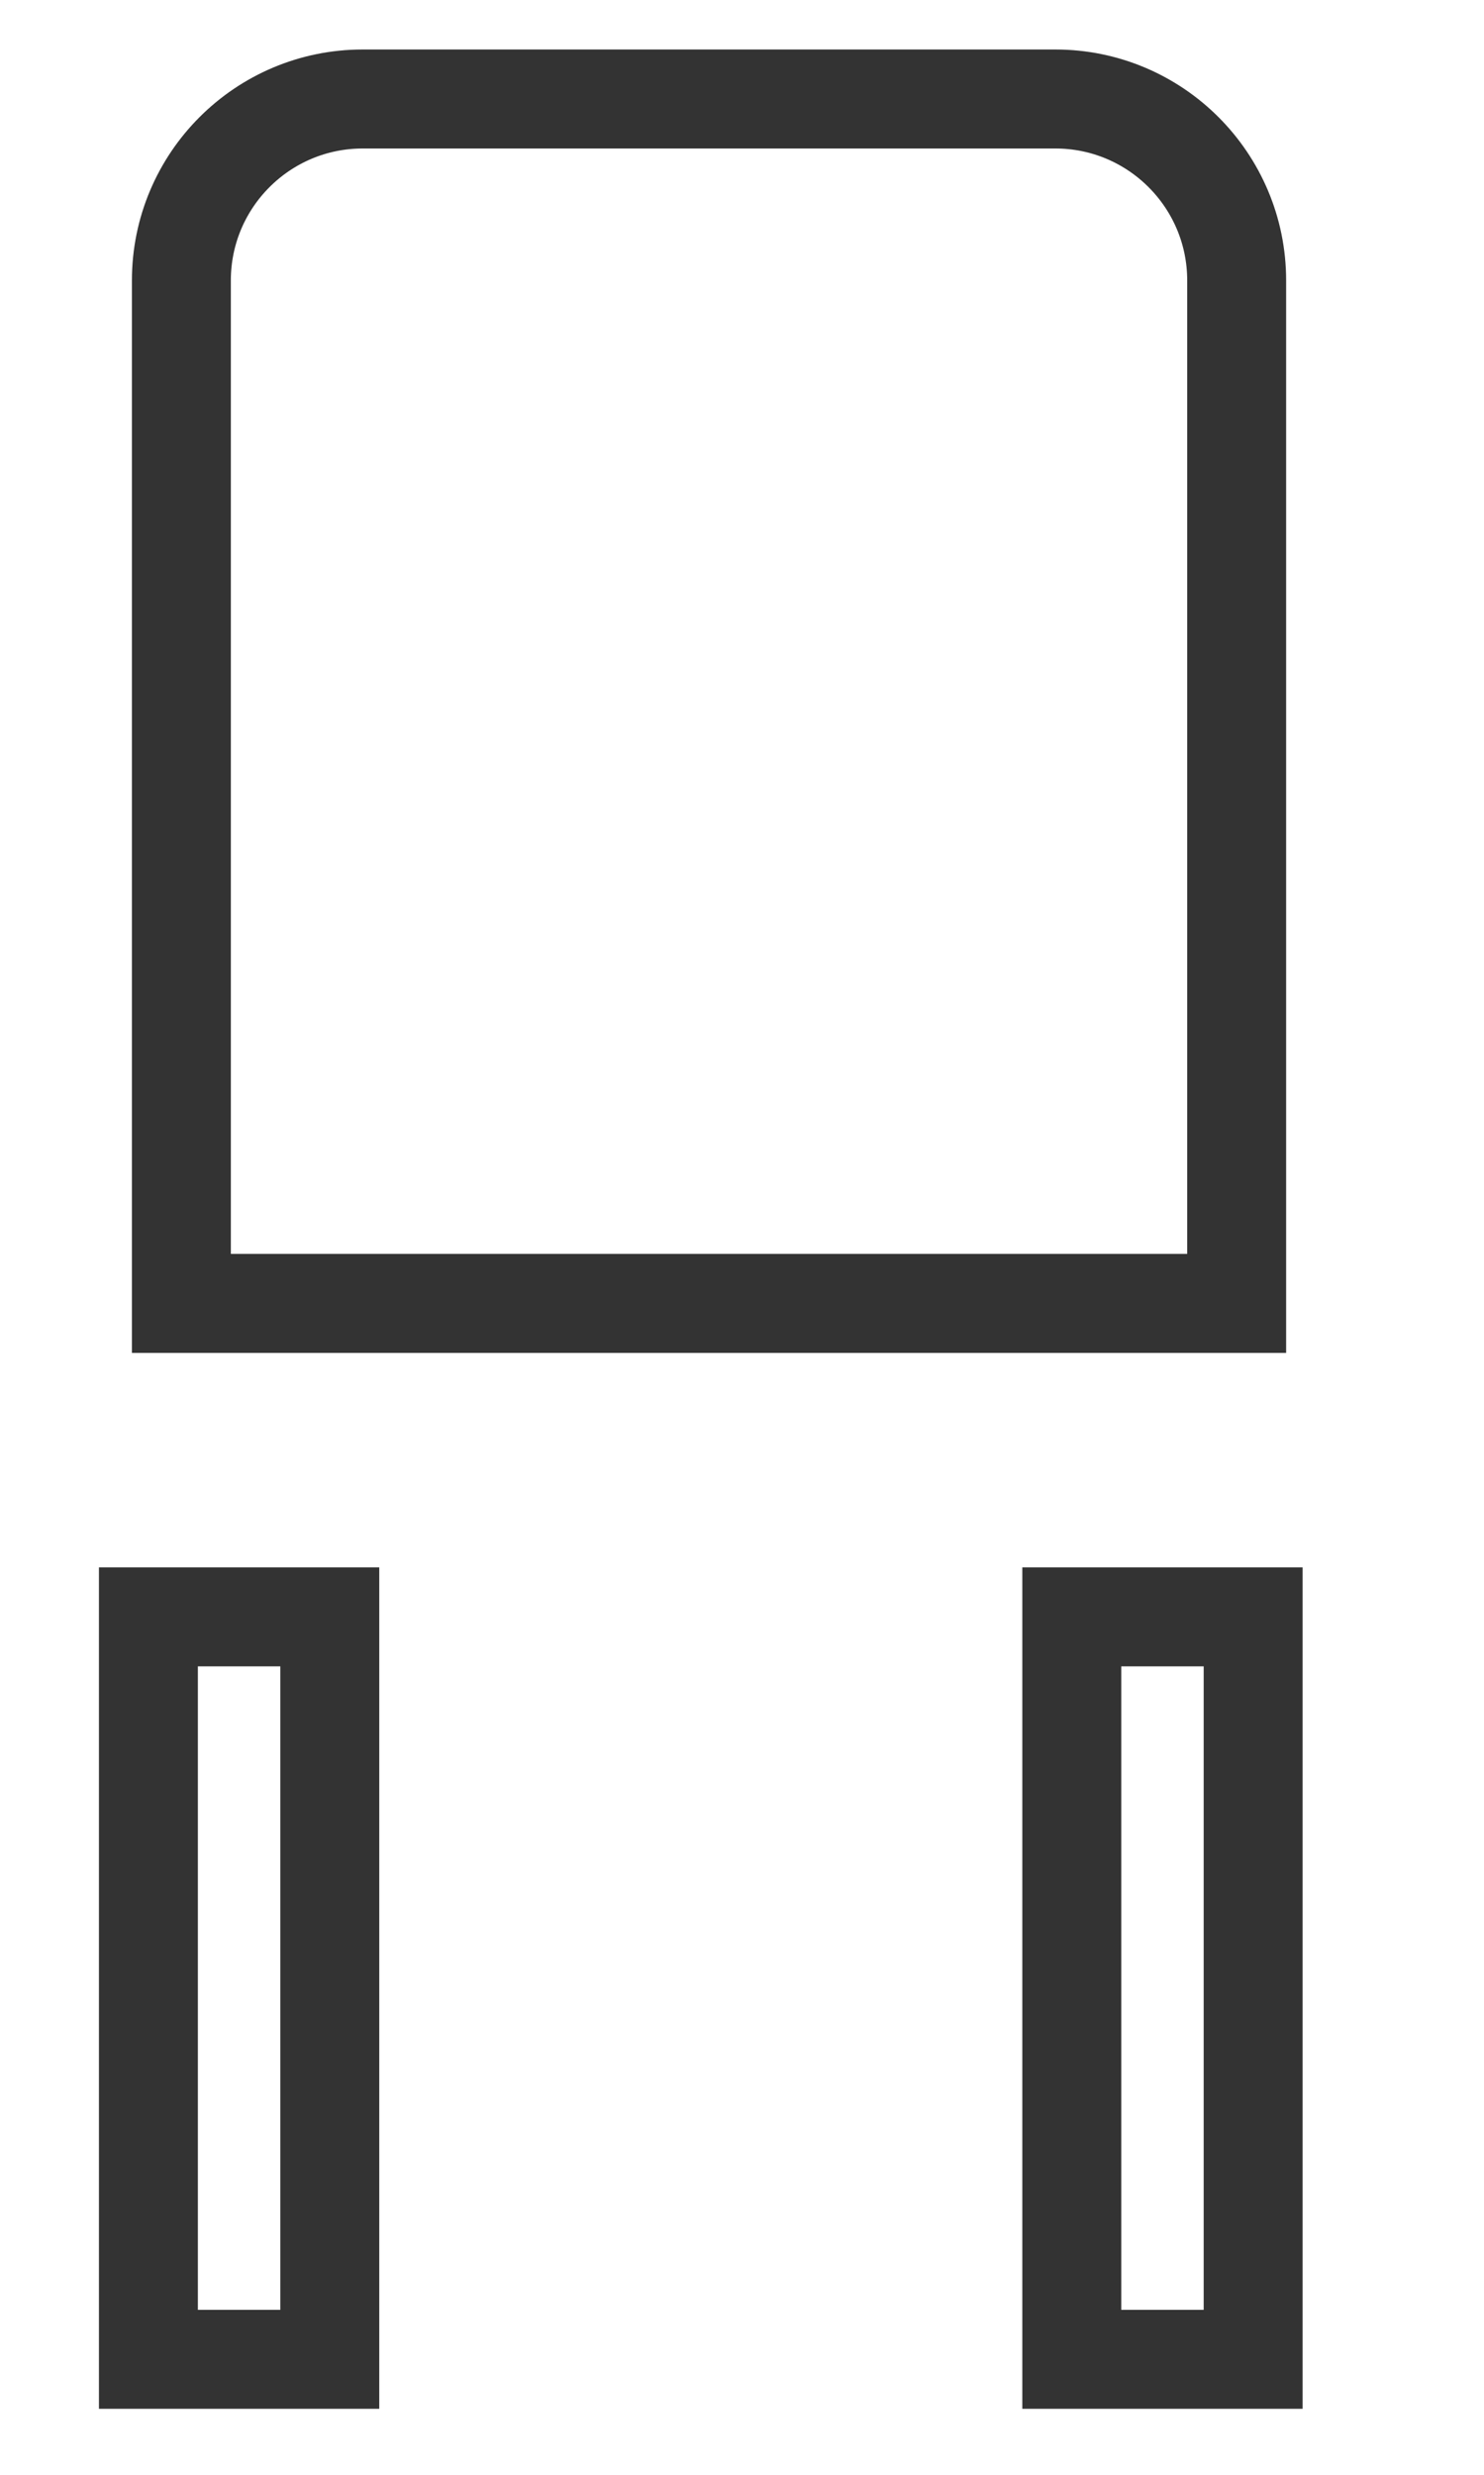
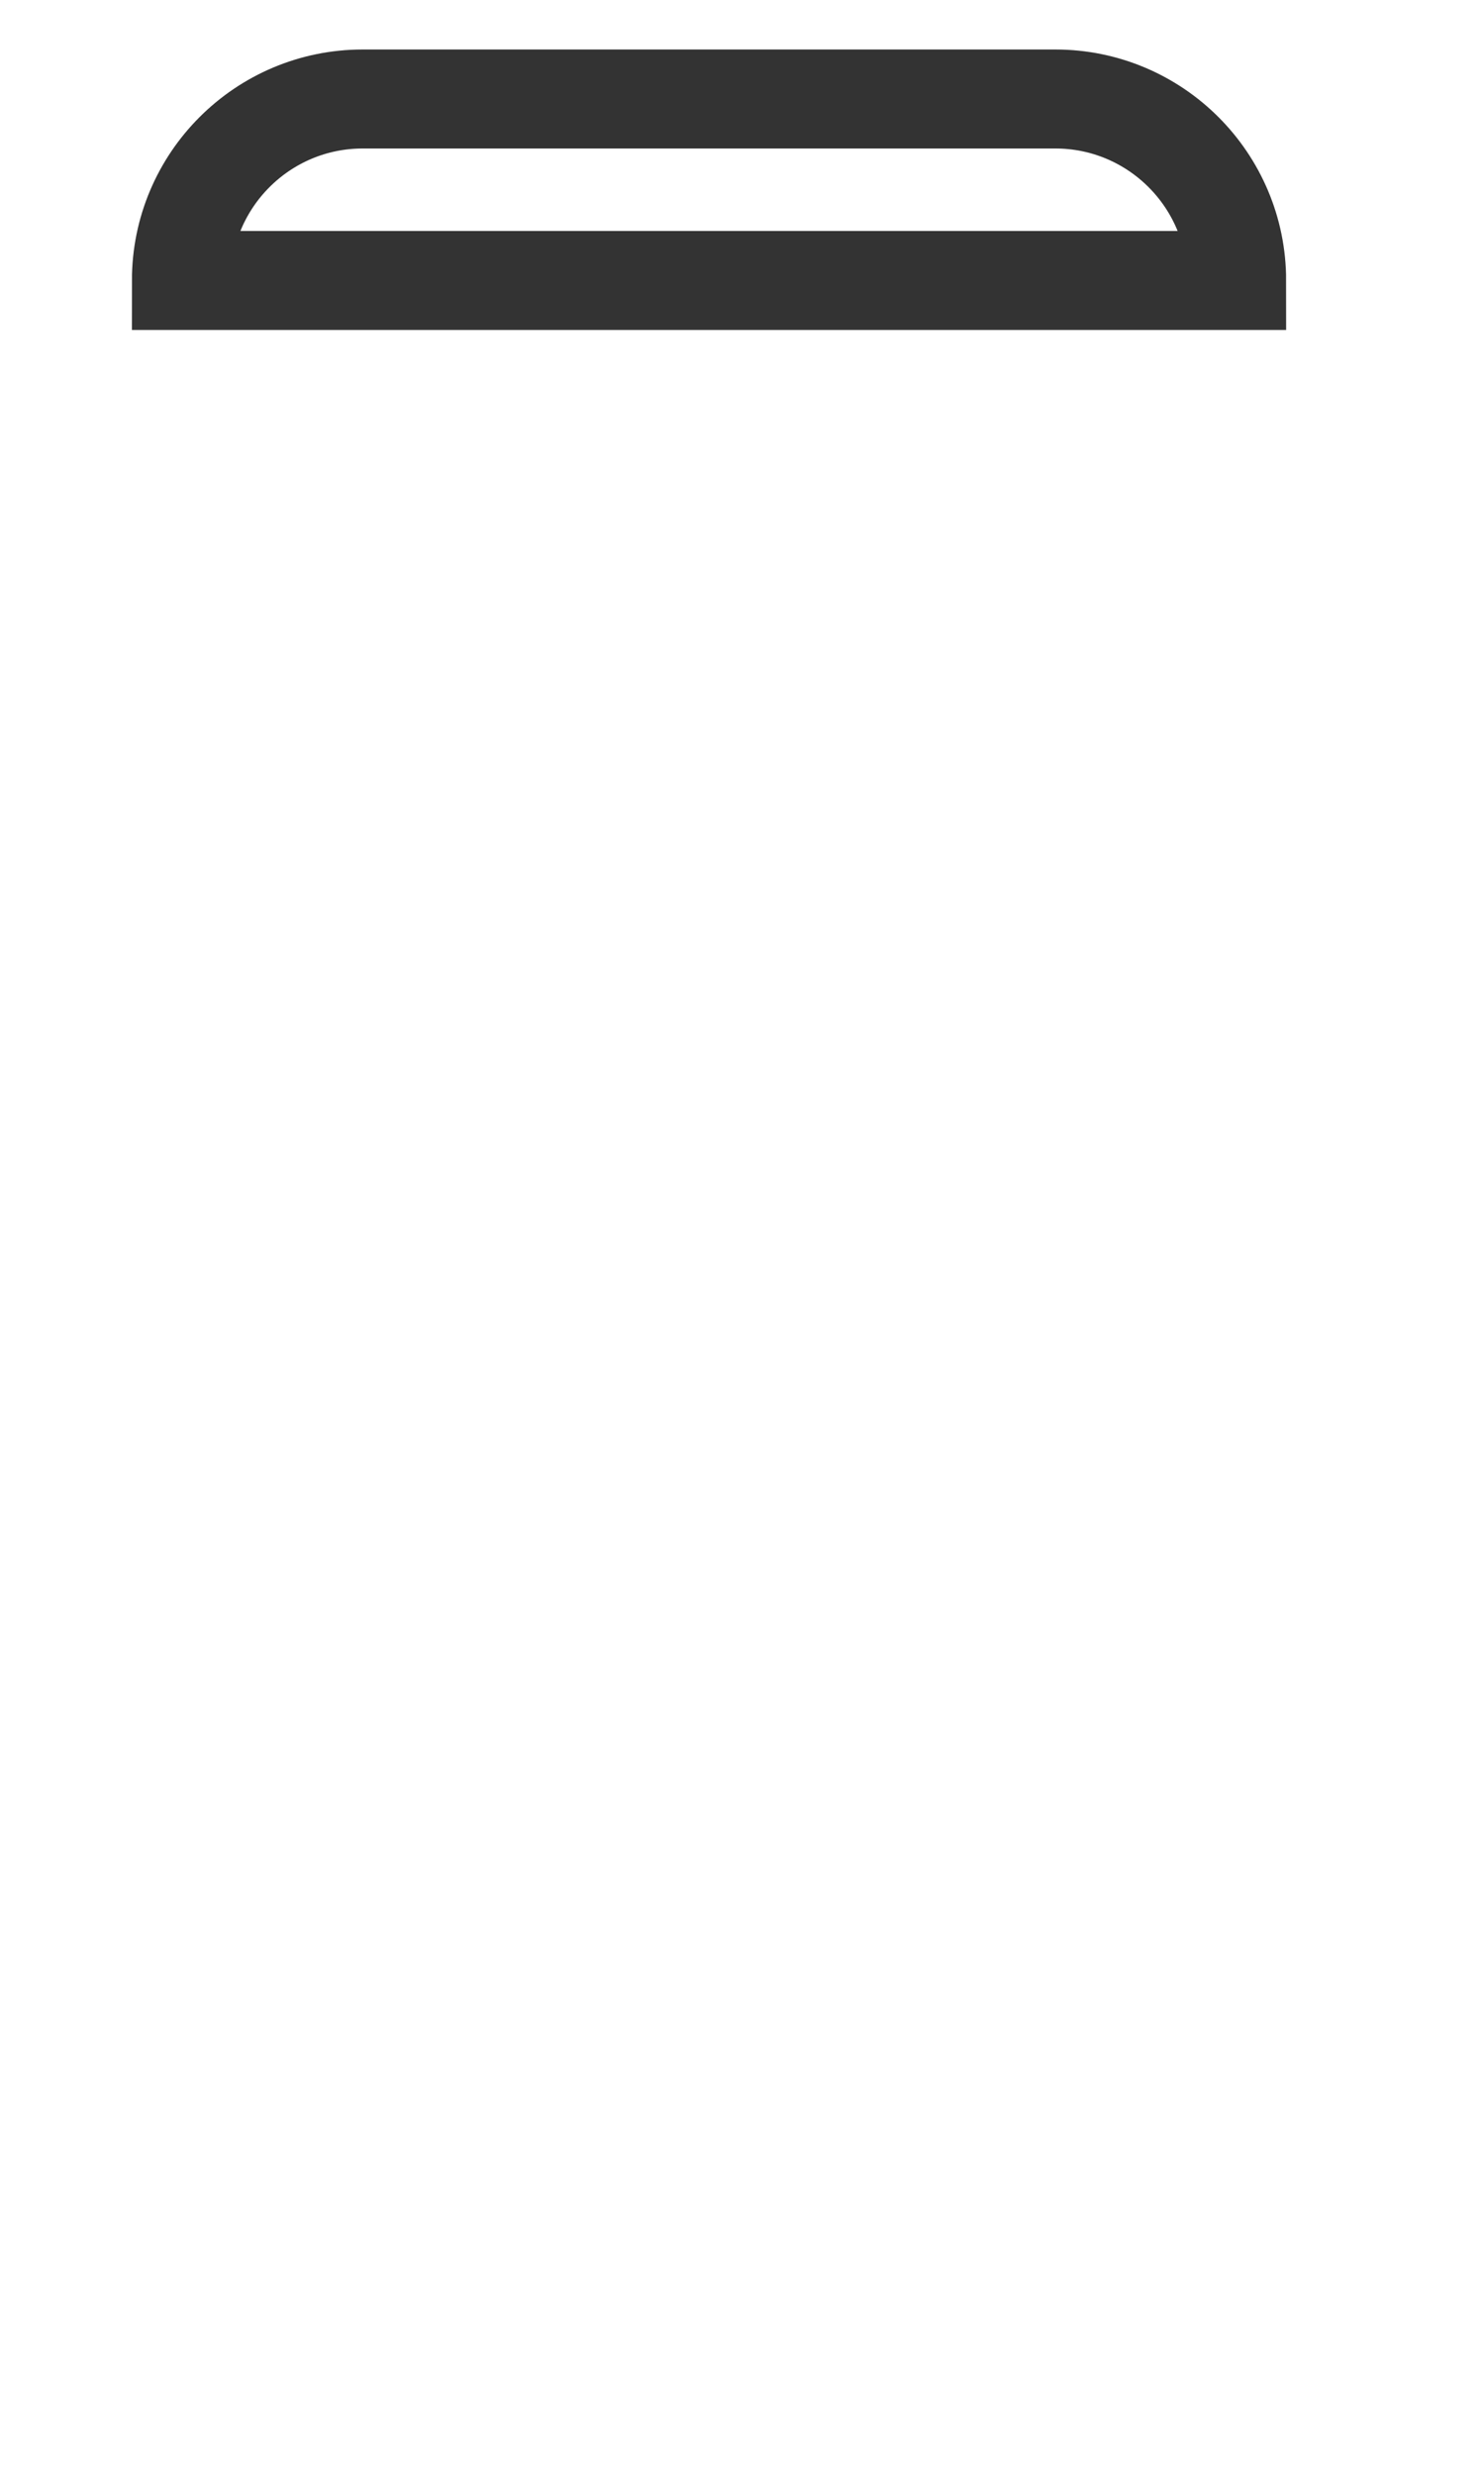
<svg xmlns="http://www.w3.org/2000/svg" width="90" height="150" viewBox="0 0 90 150" fill="none">
  <mask id="path-1-inside-1" fill="white">
    <rect x="2" y="76" width="82" height="25" rx="4" />
  </mask>
  <rect x="2" y="76" width="82" height="25" rx="4" stroke="#333333" stroke-width="12" mask="url(#path-1-inside-1)" />
-   <path d="M22 6H64C70.075 6 75 10.925 75 17V79H11V17C11 10.925 15.925 6 22 6Z" stroke="#333333" stroke-width="6" />
-   <rect x="9" y="98" width="11" height="45" stroke="#333333" stroke-width="6" />
-   <rect x="65" y="98" width="11" height="45" stroke="#333333" stroke-width="6" />
+   <path d="M22 6H64C70.075 6 75 10.925 75 17H11V17C11 10.925 15.925 6 22 6Z" stroke="#333333" stroke-width="6" />
</svg>